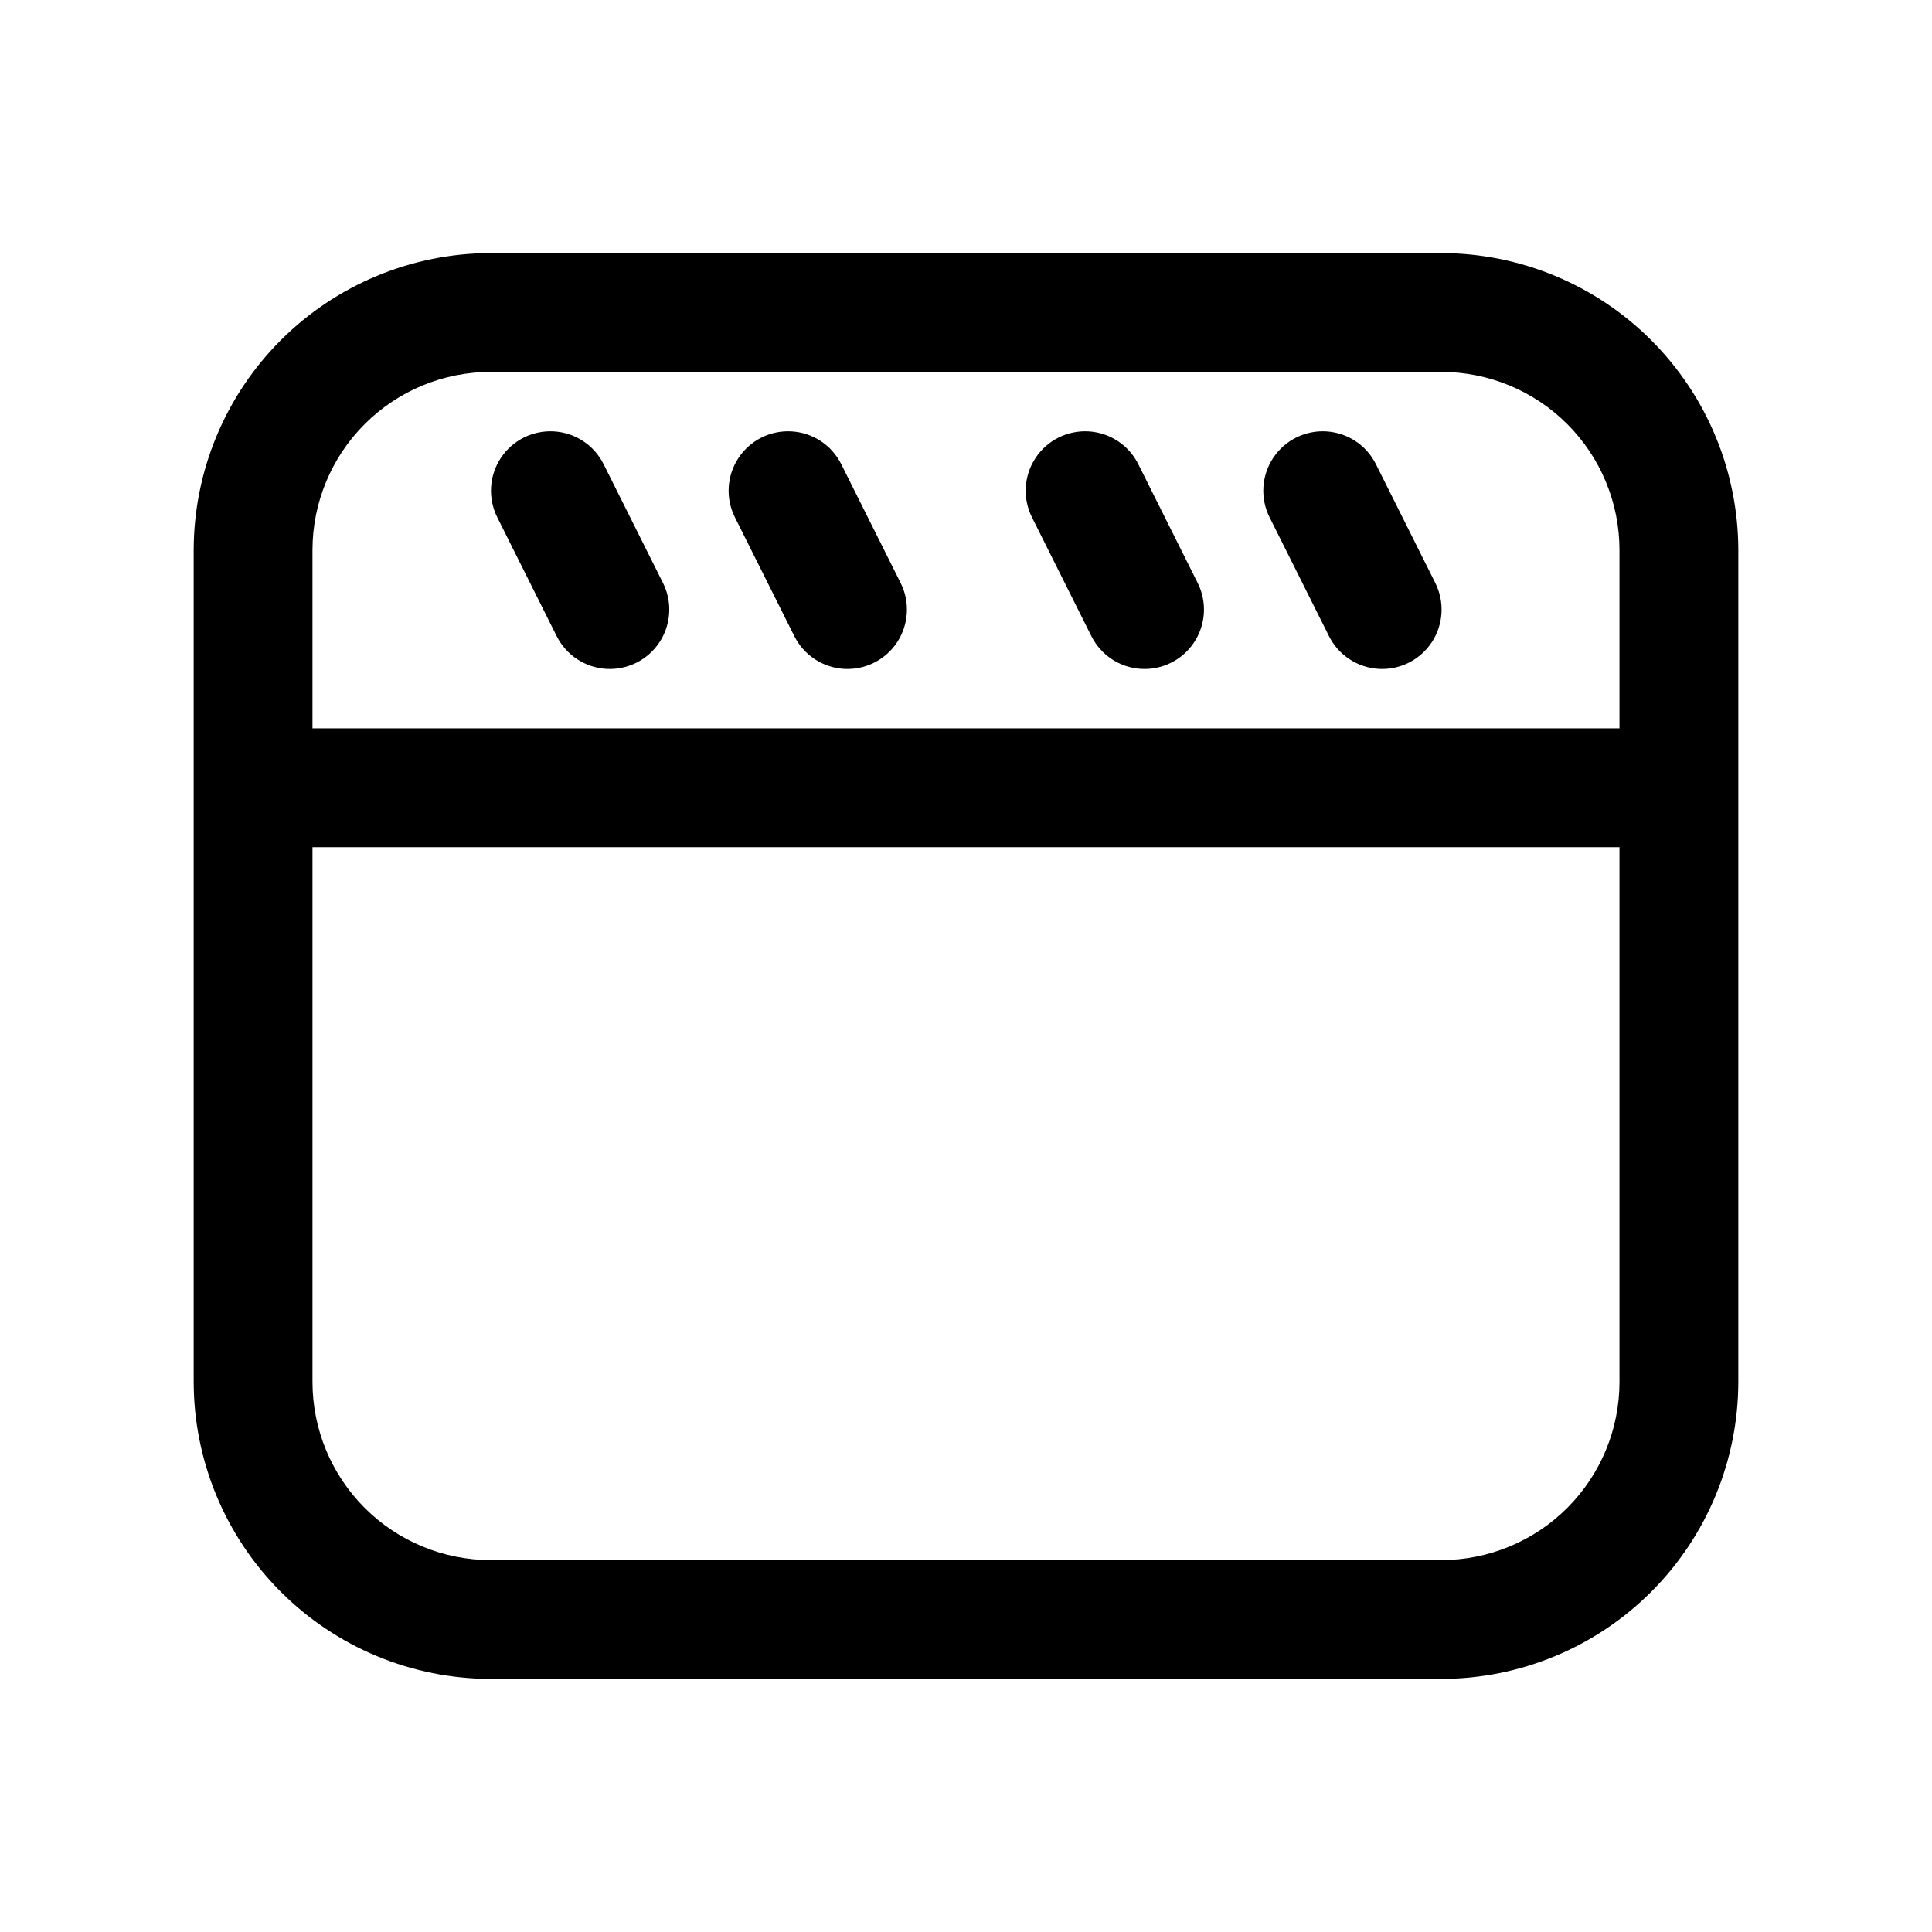
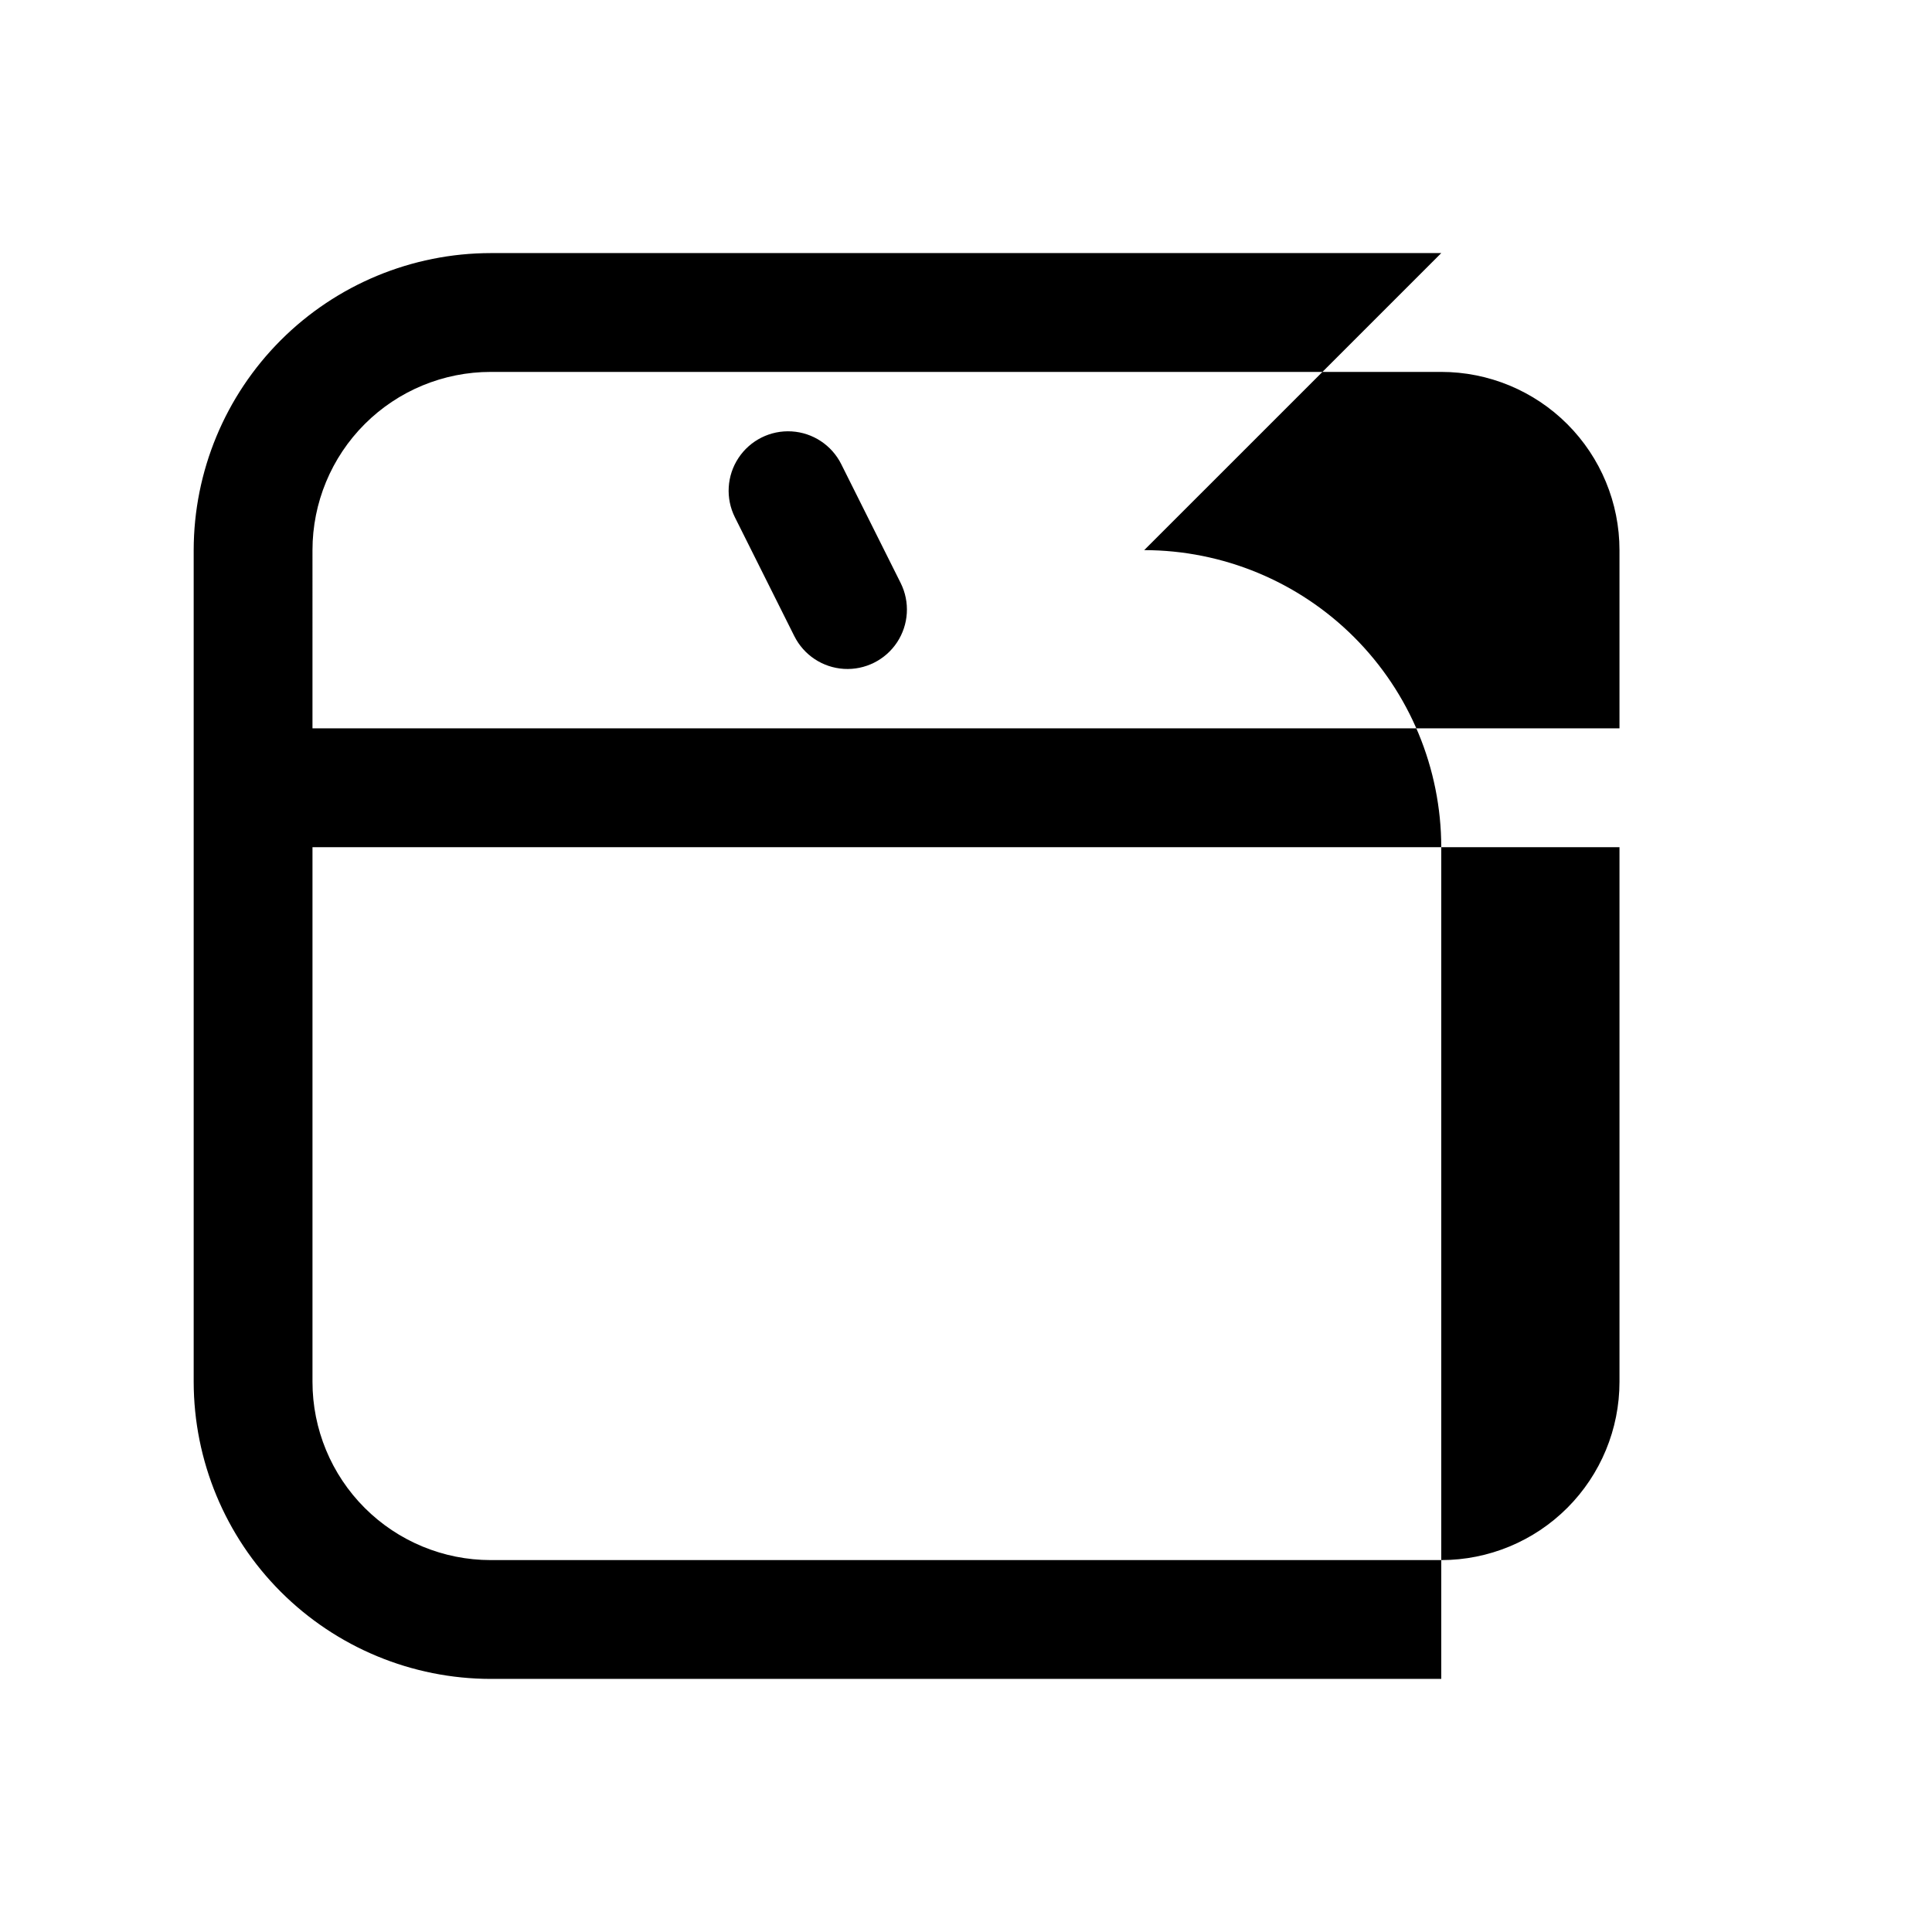
<svg xmlns="http://www.w3.org/2000/svg" fill="#000000" width="800px" height="800px" version="1.1" viewBox="144 144 512 512">
  <g>
-     <path d="m525.95 211.07h-251.9c-20.871 0.023-40.879 8.328-55.637 23.082-14.758 14.758-23.059 34.77-23.086 55.637v220.42c0.027 20.871 8.328 40.879 23.086 55.637 14.758 14.758 34.766 23.059 55.637 23.082h251.9c20.871-0.023 40.879-8.324 55.637-23.082 14.758-14.758 23.059-34.766 23.086-55.637v-220.42c-0.027-20.867-8.328-40.879-23.086-55.637-14.758-14.754-34.766-23.059-55.637-23.082zm-299.14 78.719c0-12.527 4.977-24.539 13.836-33.398 8.855-8.855 20.871-13.832 33.398-13.832h251.9c12.527 0 24.543 4.977 33.398 13.832 8.859 8.859 13.836 20.871 13.836 33.398v47.23l-346.37 0.004zm346.37 220.42c0 12.527-4.977 24.539-13.836 33.398-8.855 8.855-20.871 13.832-33.398 13.832h-251.9c-12.527 0-24.543-4.977-33.398-13.832-8.859-8.859-13.836-20.871-13.836-33.398v-141.7h346.37z" />
-     <path d="m303.96 267.01c-2.516-5.035-7.523-8.344-13.141-8.684-5.617-0.34-10.988 2.344-14.09 7.039-3.106 4.691-3.465 10.688-0.953 15.719l15.742 31.488h0.004c2.512 5.035 7.523 8.348 13.141 8.688 5.613 0.34 10.988-2.344 14.09-7.039 3.102-4.695 3.465-10.688 0.949-15.723z" />
+     <path d="m525.95 211.07h-251.9c-20.871 0.023-40.879 8.328-55.637 23.082-14.758 14.758-23.059 34.77-23.086 55.637v220.42c0.027 20.871 8.328 40.879 23.086 55.637 14.758 14.758 34.766 23.059 55.637 23.082h251.9v-220.42c-0.027-20.867-8.328-40.879-23.086-55.637-14.758-14.754-34.766-23.059-55.637-23.082zm-299.14 78.719c0-12.527 4.977-24.539 13.836-33.398 8.855-8.855 20.871-13.832 33.398-13.832h251.9c12.527 0 24.543 4.977 33.398 13.832 8.859 8.859 13.836 20.871 13.836 33.398v47.23l-346.37 0.004zm346.37 220.42c0 12.527-4.977 24.539-13.836 33.398-8.855 8.855-20.871 13.832-33.398 13.832h-251.9c-12.527 0-24.543-4.977-33.398-13.832-8.859-8.859-13.836-20.871-13.836-33.398v-141.7h346.37z" />
    <path d="m366.94 267.01c-2.516-5.035-7.523-8.344-13.141-8.684-5.617-0.34-10.988 2.344-14.094 7.039-3.102 4.691-3.465 10.688-0.949 15.719l15.742 31.488h0.004c2.512 5.035 7.523 8.348 13.137 8.688 5.617 0.34 10.988-2.344 14.094-7.039 3.102-4.695 3.465-10.688 0.949-15.723z" />
-     <path d="m445.66 267.01c-2.516-5.035-7.523-8.344-13.141-8.684-5.617-0.34-10.988 2.344-14.09 7.039-3.102 4.691-3.465 10.688-0.953 15.719l15.742 31.488h0.004c2.516 5.035 7.523 8.348 13.141 8.688 5.617 0.34 10.988-2.344 14.09-7.039 3.102-4.695 3.465-10.688 0.949-15.723z" />
-     <path d="m508.63 267.01c-2.516-5.035-7.523-8.344-13.141-8.684-5.617-0.34-10.988 2.344-14.09 7.039-3.106 4.691-3.465 10.688-0.953 15.719l15.742 31.488h0.004c2.512 5.035 7.523 8.348 13.141 8.688 5.617 0.34 10.988-2.344 14.09-7.039 3.102-4.695 3.465-10.688 0.949-15.723z" />
  </g>
</svg>